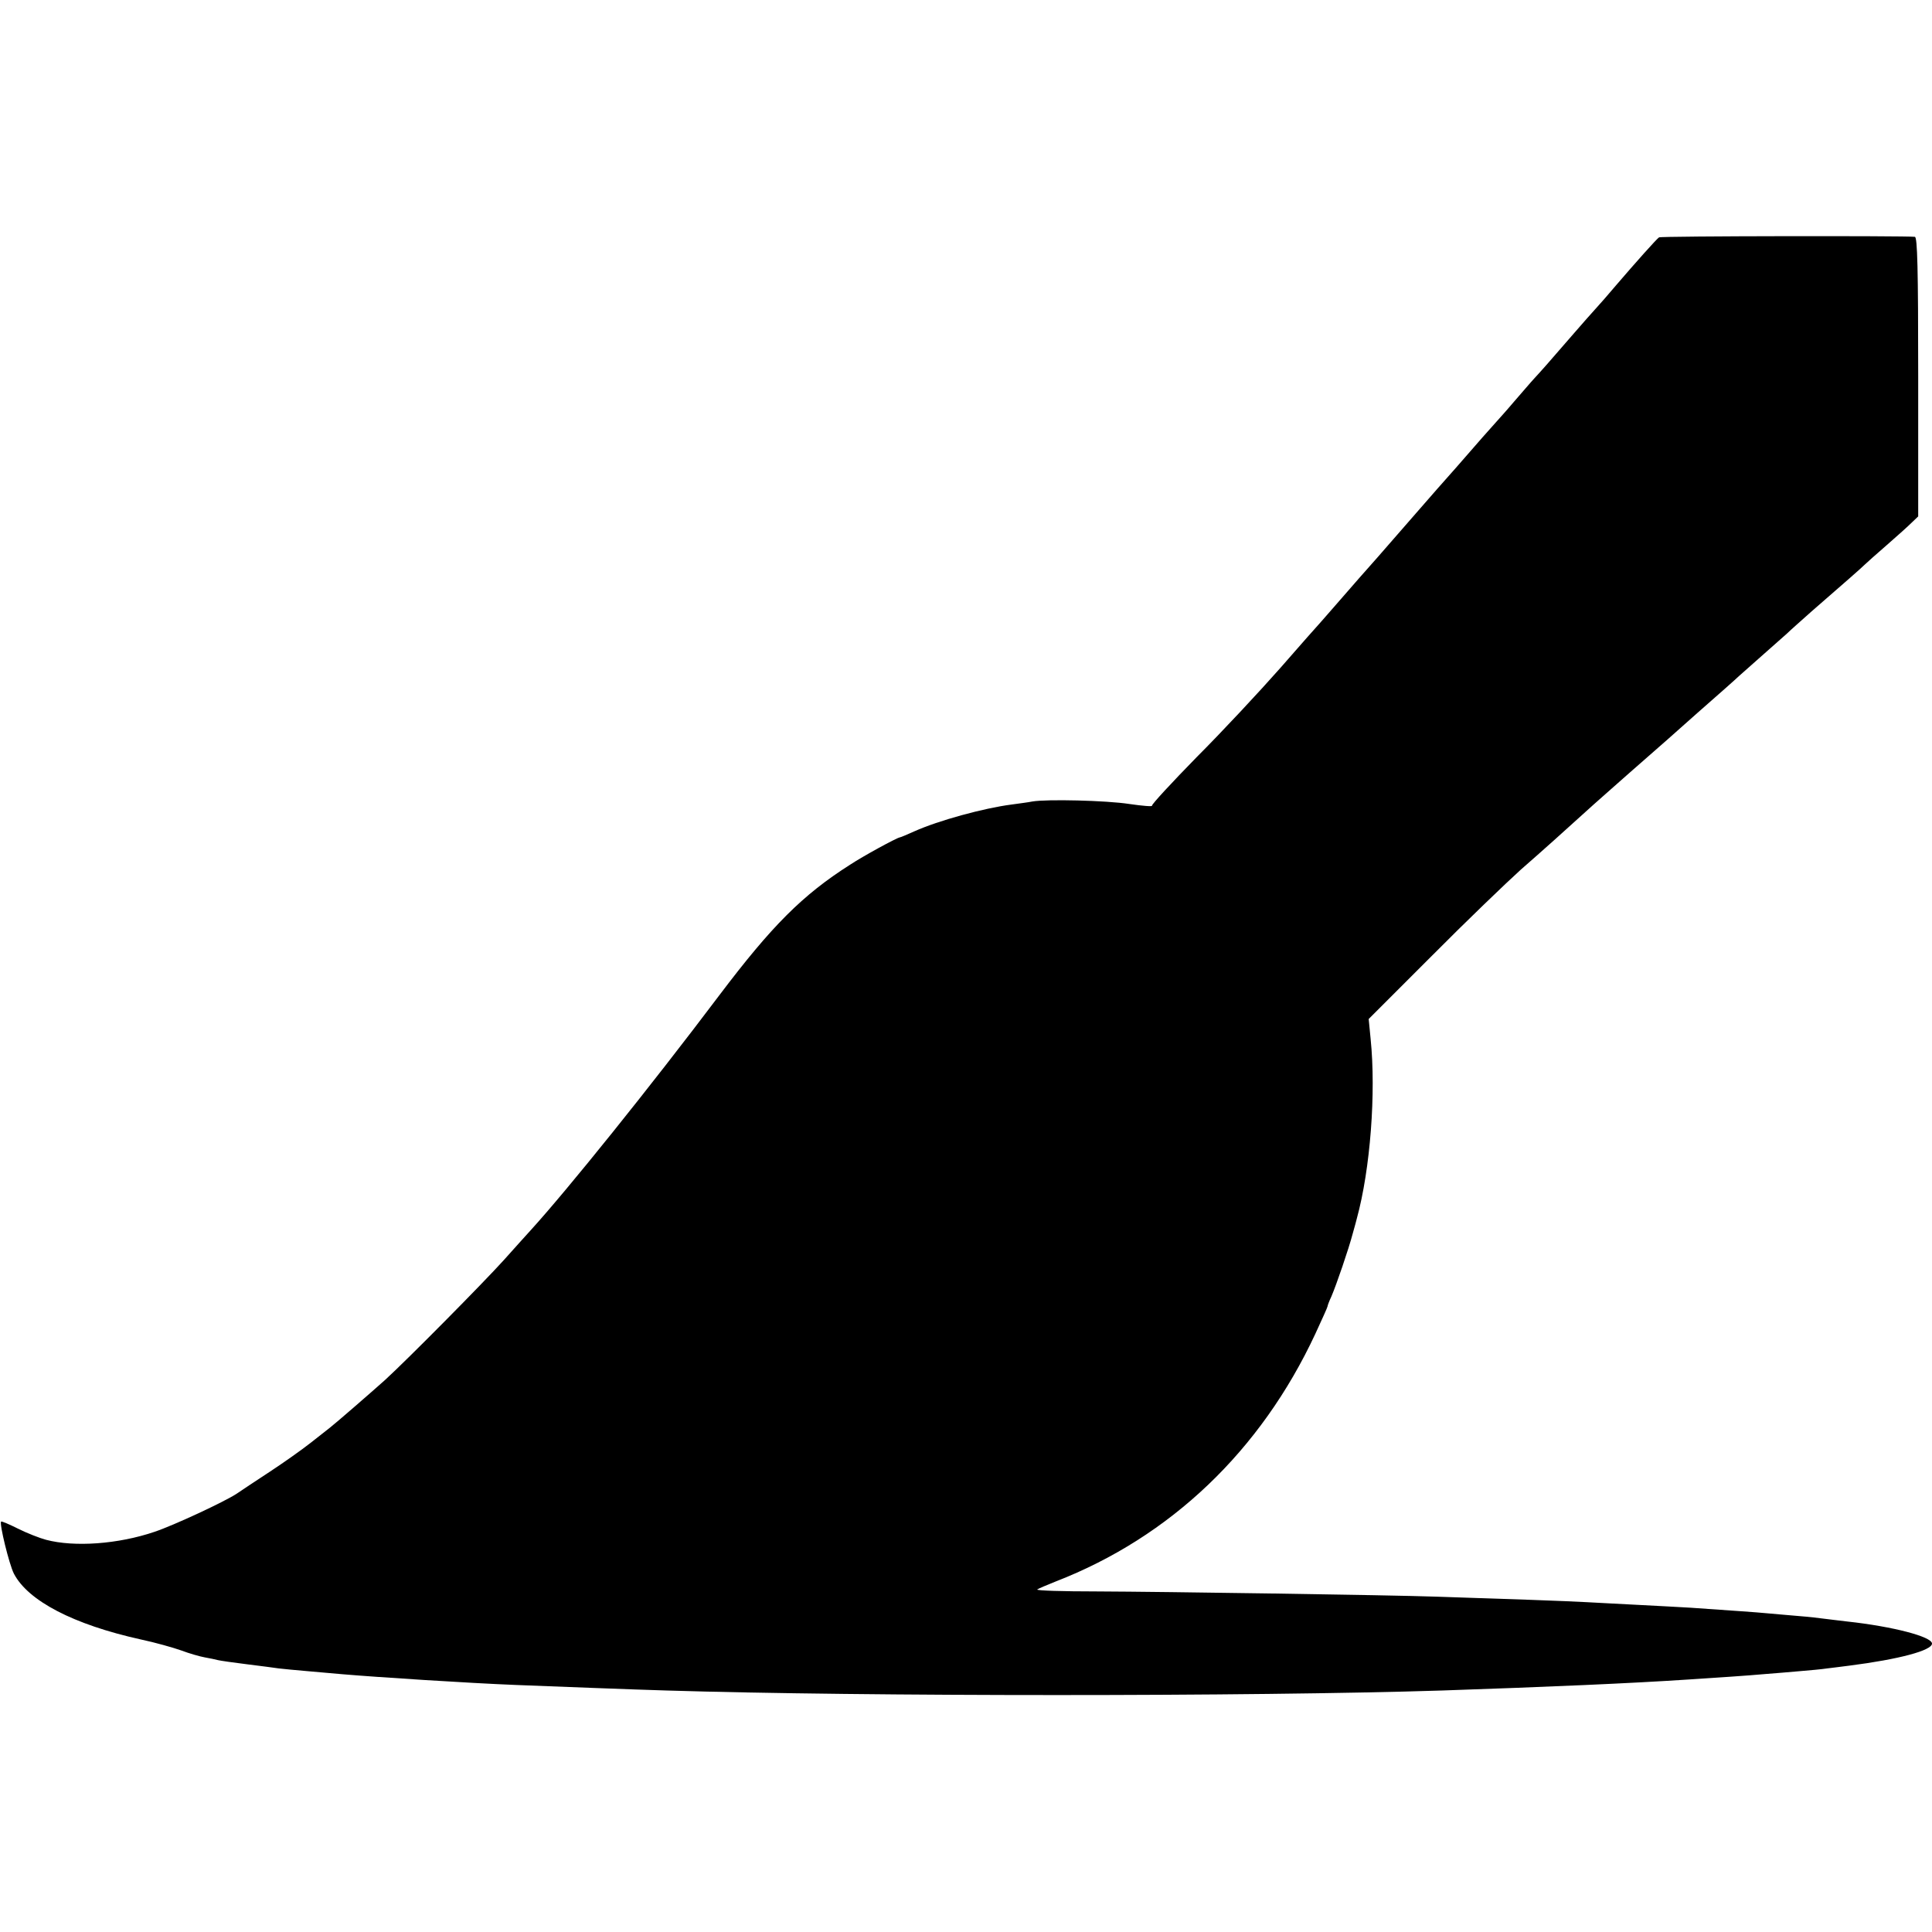
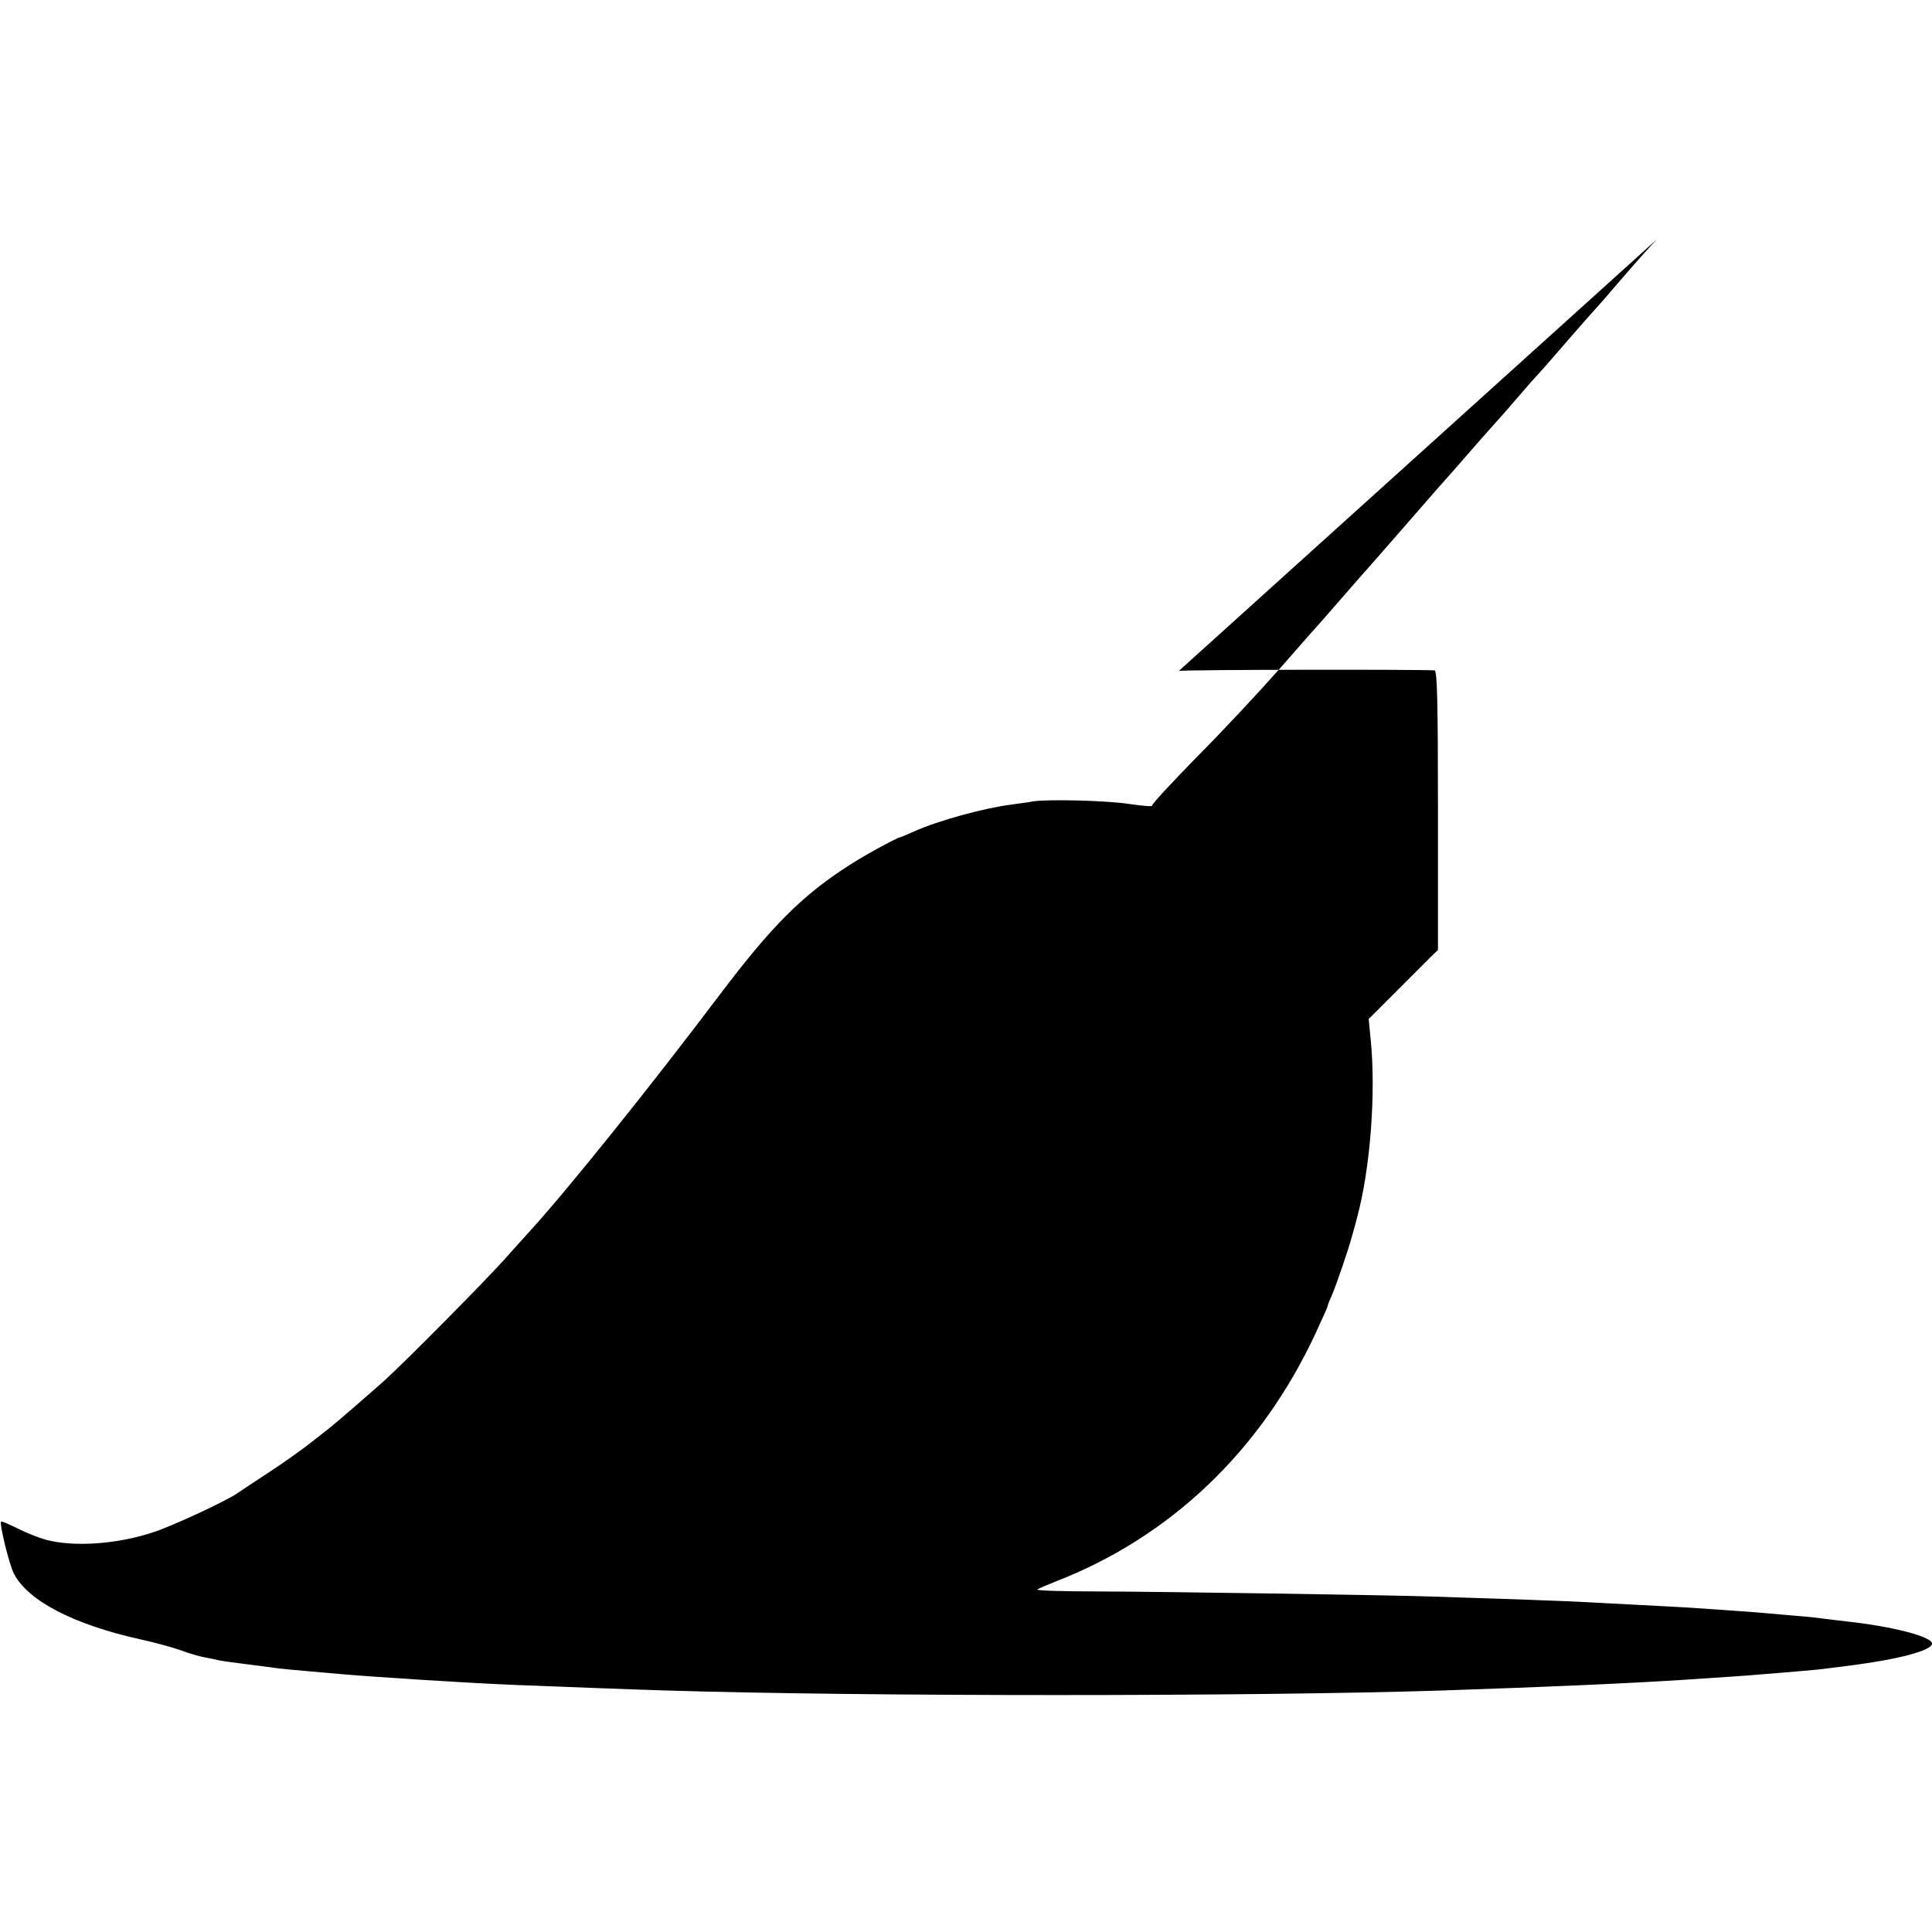
<svg xmlns="http://www.w3.org/2000/svg" version="1.0" width="700pt" height="700pt" viewBox="0 0 700 700" preserveAspectRatio="xMidYMid meet">
  <g transform="translate(0,700) scale(0.1,-0.1)" fill="#000000" stroke="none">
-     <path d="M6011 6140 c-9 -6 -84 -90 -156 -174 -27 -32 -61 -71 -75 -86 -14 -15 -47 -53 -75 -85 -102 -118 -121 -139 -145 -165 -14 -15 -47 -54 -75 -86 -27 -32 -57 -65 -65 -74 -8 -9 -30 -34 -49 -55 -19 -22 -62 -71 -96 -110 -34 -38 -100 -113 -145 -165 -111 -128 -193 -221 -205 -234 -5 -6 -39 -45 -75 -86 -36 -41 -67 -77 -70 -80 -3 -3 -67 -75 -141 -160 -75 -85 -211 -231 -303 -323 -91 -93 -164 -172 -162 -176 3 -4 -34 -1 -82 6 -84 13 -300 18 -352 9 -14 -3 -47 -7 -75 -11 -101 -13 -265 -58 -352 -97 -27 -12 -50 -22 -53 -22 -14 -3 -133 -68 -180 -99 -173 -110 -284 -222 -473 -472 -254 -337 -552 -707 -683 -851 -16 -17 -60 -67 -99 -110 -75 -83 -348 -359 -430 -434 -48 -43 -178 -156 -200 -173 -5 -4 -37 -29 -70 -55 -33 -26 -101 -74 -150 -106 -50 -33 -102 -67 -116 -77 -43 -29 -230 -116 -299 -139 -132 -45 -291 -56 -393 -29 -23 6 -69 24 -101 40 -32 16 -60 28 -62 26 -7 -7 29 -154 46 -188 51 -99 216 -185 460 -239 52 -11 119 -30 147 -40 29 -11 68 -22 85 -25 18 -3 40 -8 48 -10 8 -2 56 -9 105 -15 50 -6 101 -13 115 -15 14 -2 61 -6 105 -10 44 -4 100 -9 125 -11 129 -11 455 -32 630 -39 129 -5 435 -17 545 -20 711 -22 2125 -22 2810 0 384 13 685 26 895 40 41 3 109 7 150 10 41 3 100 7 130 10 30 2 84 7 120 10 36 3 81 7 100 10 19 2 55 7 80 10 180 23 300 55 300 80 0 25 -142 62 -307 80 -32 4 -69 8 -83 10 -14 2 -56 7 -95 10 -38 3 -90 8 -115 10 -42 4 -103 8 -275 20 -38 2 -122 7 -185 10 -63 3 -149 8 -190 10 -70 4 -293 12 -545 20 -174 6 -988 18 -1232 19 -123 0 -219 3 -215 7 4 3 34 16 67 29 415 161 743 473 941 898 24 52 44 96 44 99 0 3 6 19 14 36 18 42 62 170 77 227 7 25 14 50 15 55 49 179 70 456 50 651 l-7 72 228 228 c125 126 271 266 323 313 78 68 157 139 264 236 6 6 65 57 130 115 66 58 128 112 138 121 50 45 167 148 208 184 25 22 47 42 50 45 3 3 38 34 79 70 41 36 84 74 96 85 11 11 52 47 90 81 121 105 180 157 191 168 6 6 42 38 80 71 38 33 79 70 91 82 l23 22 0 506 c0 396 -3 505 -12 507 -36 4 -920 3 -927 -2z" />
+     <path d="M6011 6140 c-9 -6 -84 -90 -156 -174 -27 -32 -61 -71 -75 -86 -14 -15 -47 -53 -75 -85 -102 -118 -121 -139 -145 -165 -14 -15 -47 -54 -75 -86 -27 -32 -57 -65 -65 -74 -8 -9 -30 -34 -49 -55 -19 -22 -62 -71 -96 -110 -34 -38 -100 -113 -145 -165 -111 -128 -193 -221 -205 -234 -5 -6 -39 -45 -75 -86 -36 -41 -67 -77 -70 -80 -3 -3 -67 -75 -141 -160 -75 -85 -211 -231 -303 -323 -91 -93 -164 -172 -162 -176 3 -4 -34 -1 -82 6 -84 13 -300 18 -352 9 -14 -3 -47 -7 -75 -11 -101 -13 -265 -58 -352 -97 -27 -12 -50 -22 -53 -22 -14 -3 -133 -68 -180 -99 -173 -110 -284 -222 -473 -472 -254 -337 -552 -707 -683 -851 -16 -17 -60 -67 -99 -110 -75 -83 -348 -359 -430 -434 -48 -43 -178 -156 -200 -173 -5 -4 -37 -29 -70 -55 -33 -26 -101 -74 -150 -106 -50 -33 -102 -67 -116 -77 -43 -29 -230 -116 -299 -139 -132 -45 -291 -56 -393 -29 -23 6 -69 24 -101 40 -32 16 -60 28 -62 26 -7 -7 29 -154 46 -188 51 -99 216 -185 460 -239 52 -11 119 -30 147 -40 29 -11 68 -22 85 -25 18 -3 40 -8 48 -10 8 -2 56 -9 105 -15 50 -6 101 -13 115 -15 14 -2 61 -6 105 -10 44 -4 100 -9 125 -11 129 -11 455 -32 630 -39 129 -5 435 -17 545 -20 711 -22 2125 -22 2810 0 384 13 685 26 895 40 41 3 109 7 150 10 41 3 100 7 130 10 30 2 84 7 120 10 36 3 81 7 100 10 19 2 55 7 80 10 180 23 300 55 300 80 0 25 -142 62 -307 80 -32 4 -69 8 -83 10 -14 2 -56 7 -95 10 -38 3 -90 8 -115 10 -42 4 -103 8 -275 20 -38 2 -122 7 -185 10 -63 3 -149 8 -190 10 -70 4 -293 12 -545 20 -174 6 -988 18 -1232 19 -123 0 -219 3 -215 7 4 3 34 16 67 29 415 161 743 473 941 898 24 52 44 96 44 99 0 3 6 19 14 36 18 42 62 170 77 227 7 25 14 50 15 55 49 179 70 456 50 651 l-7 72 228 228 l23 22 0 506 c0 396 -3 505 -12 507 -36 4 -920 3 -927 -2z" />
  </g>
</svg>